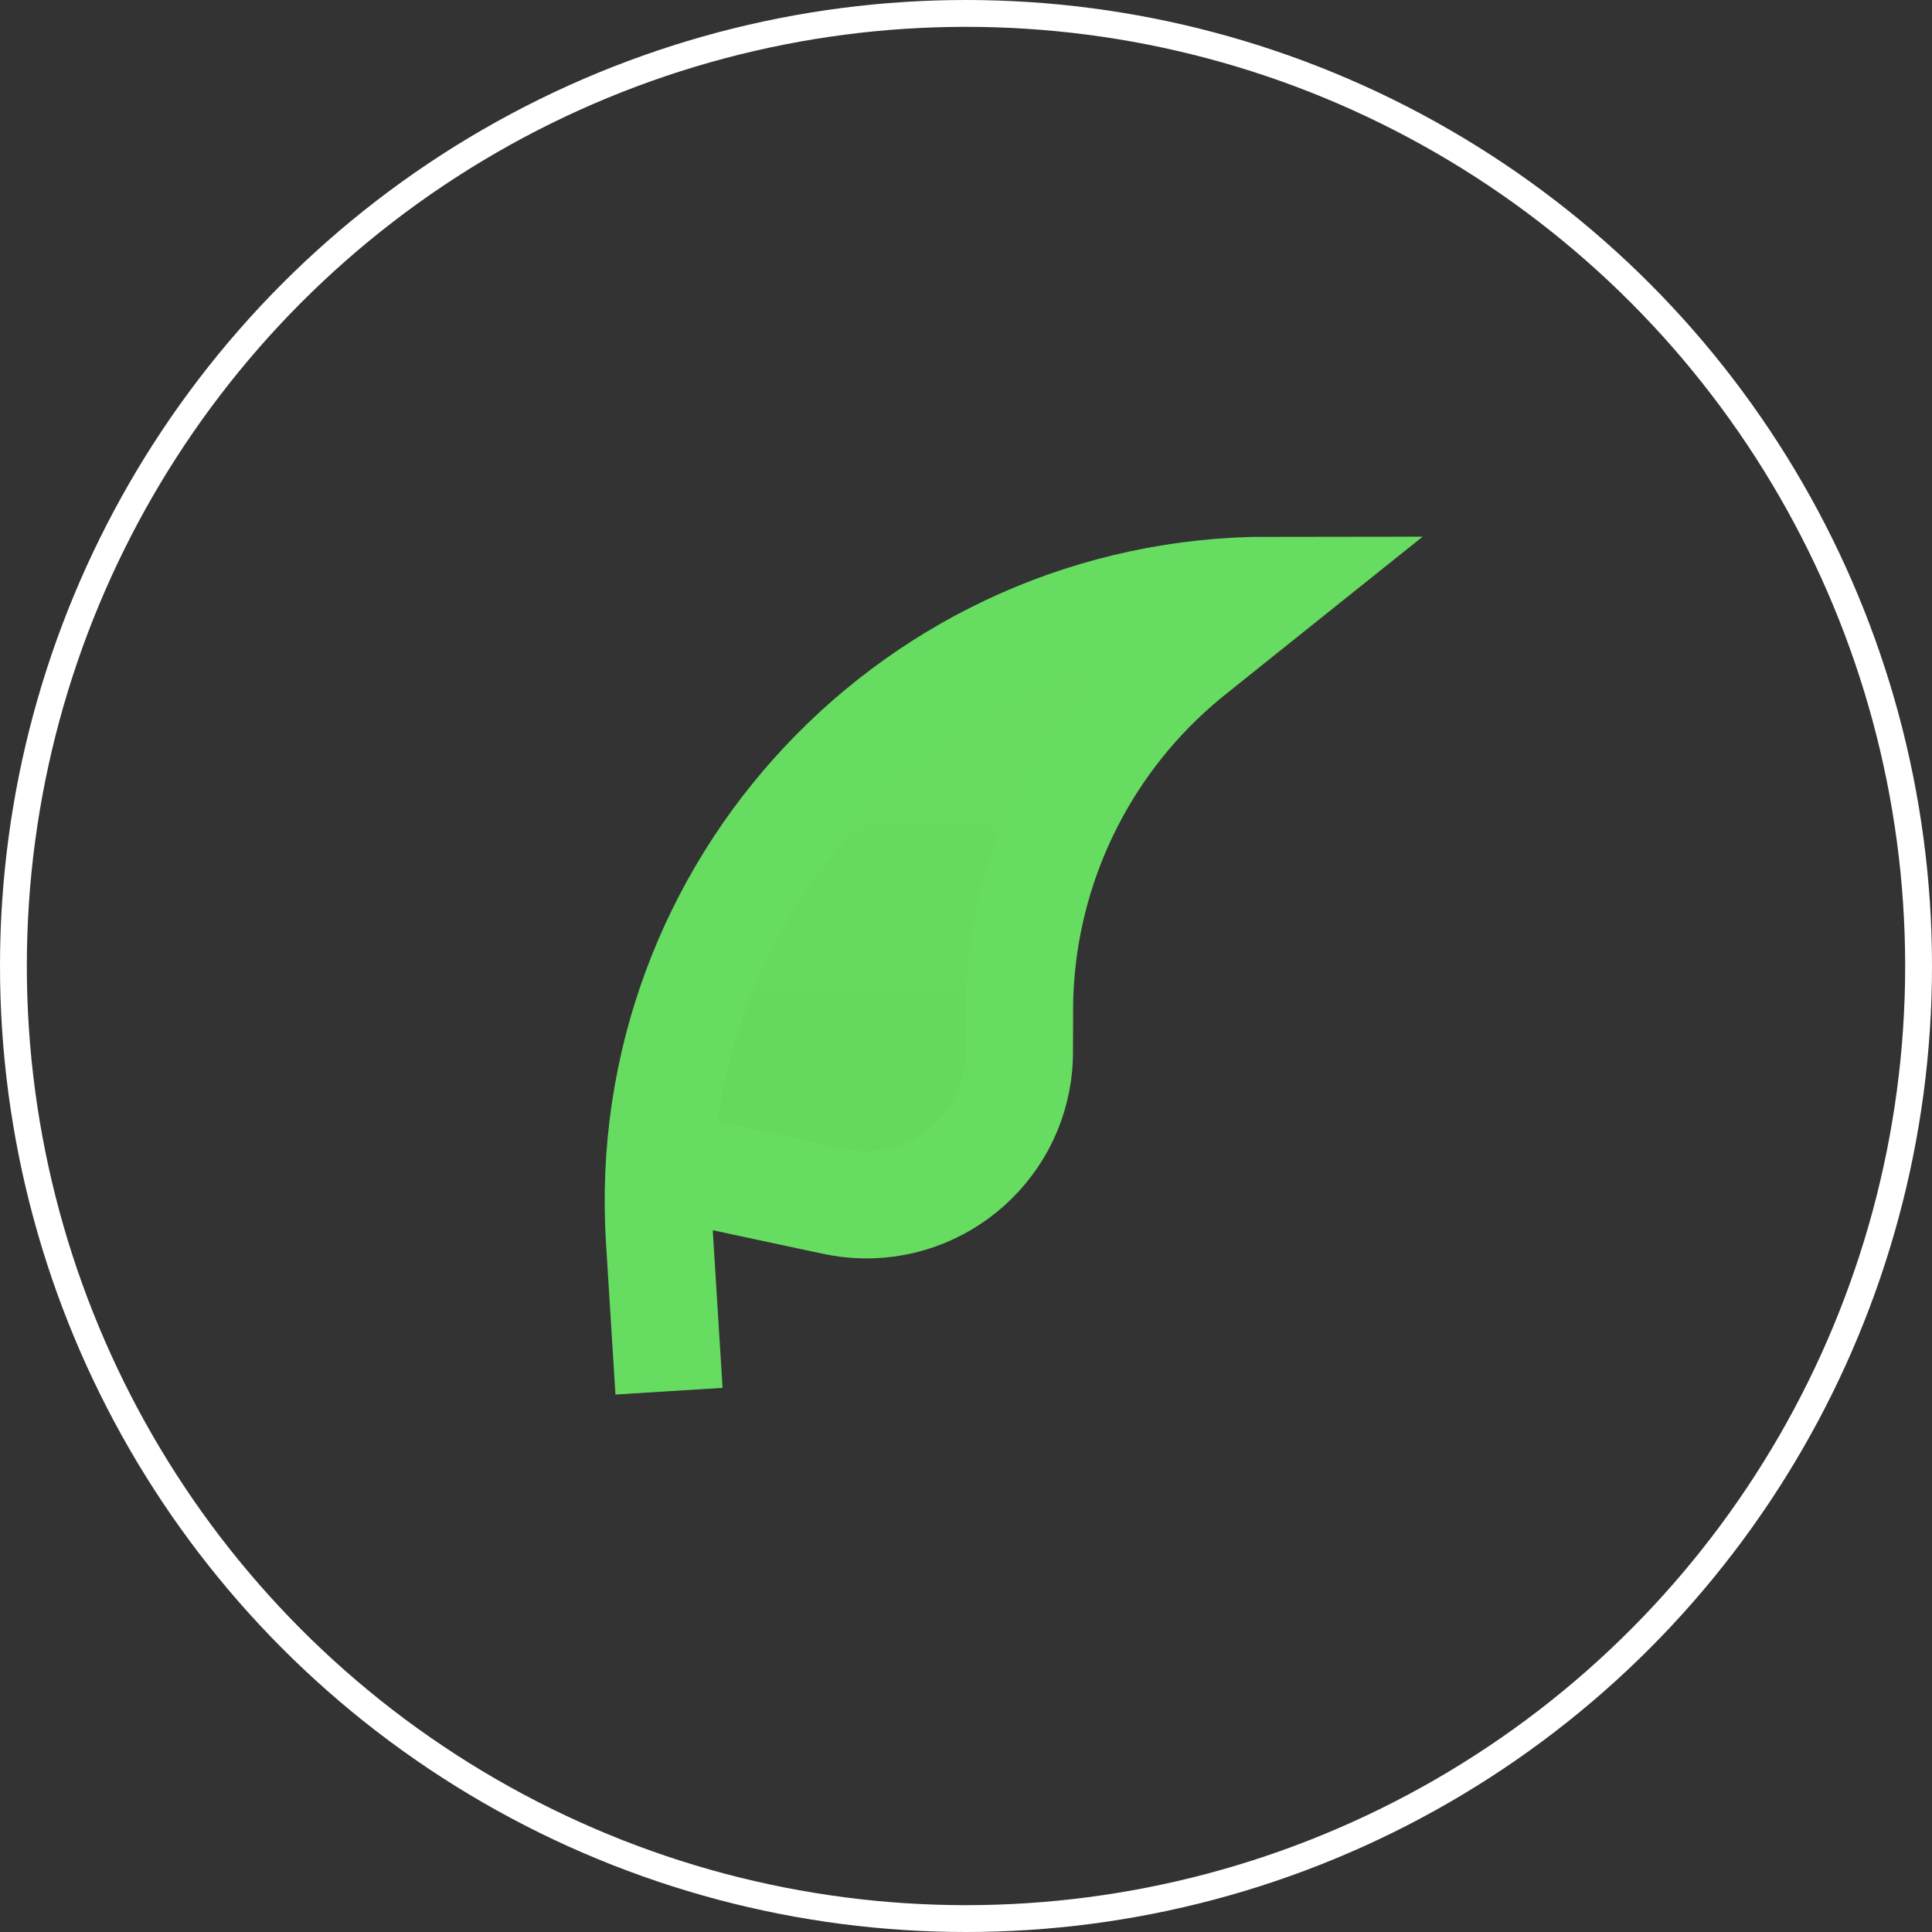
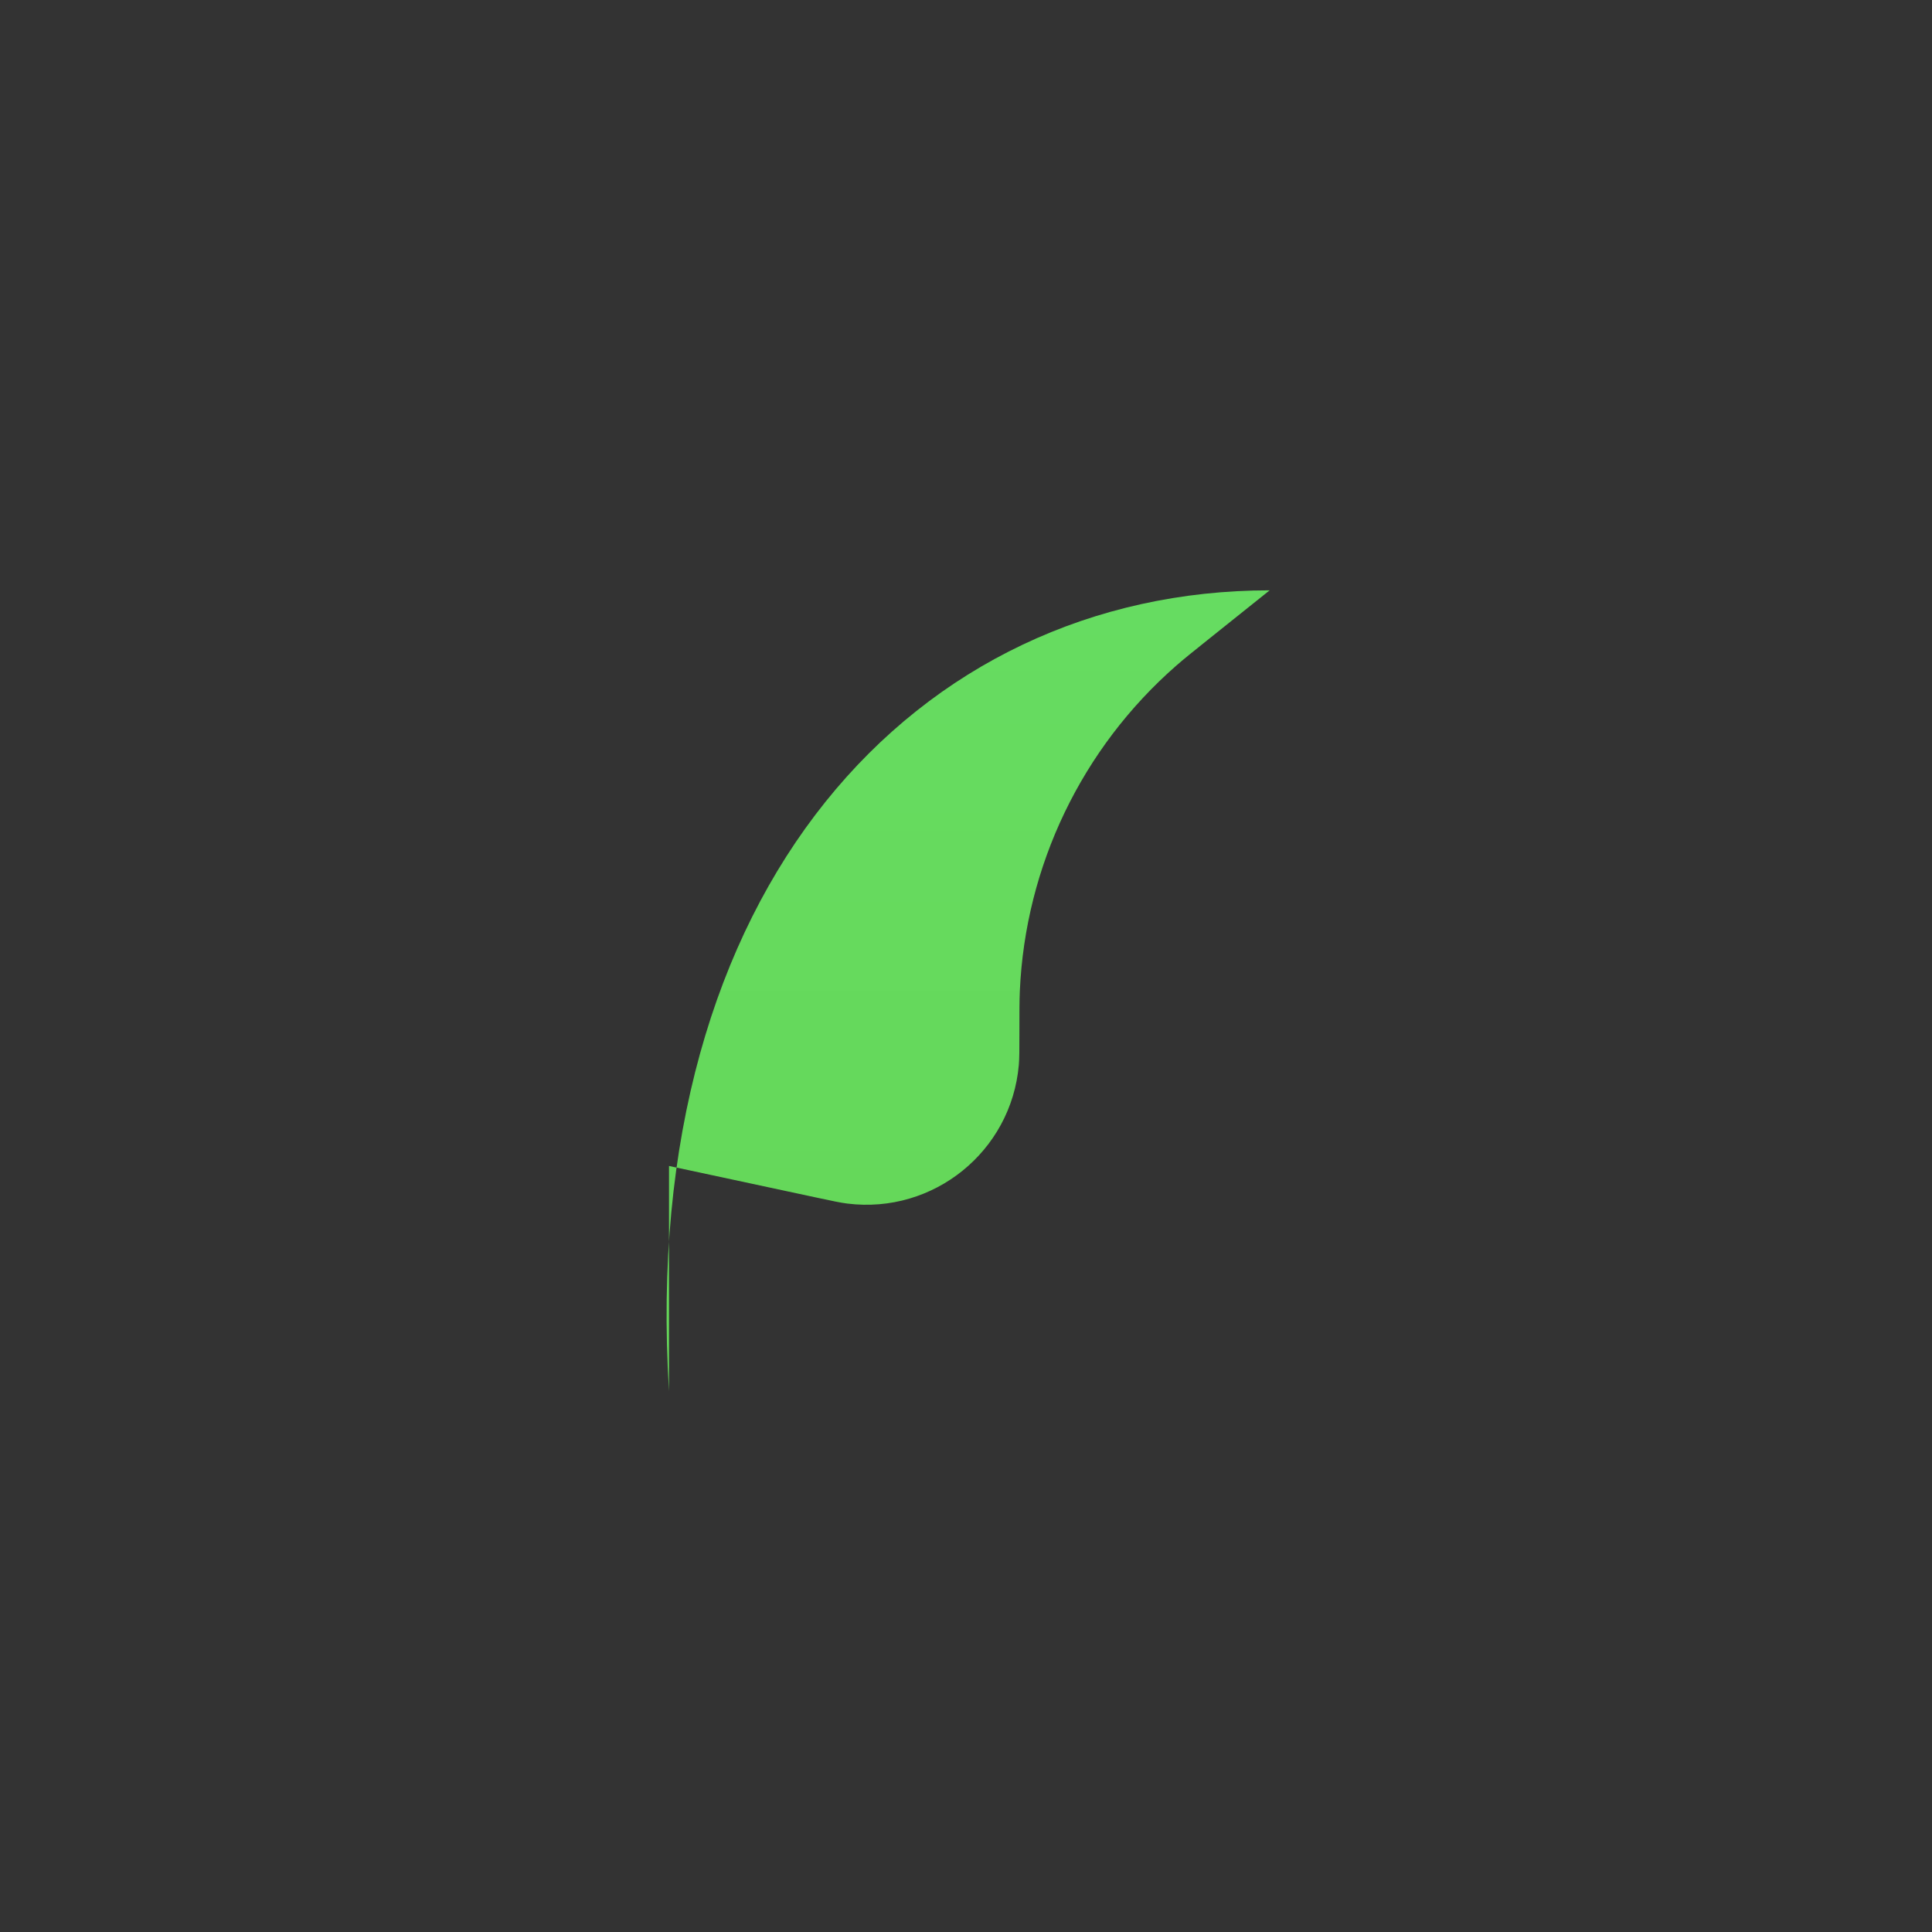
<svg xmlns="http://www.w3.org/2000/svg" width="36" height="36" viewBox="0 0 36 36" fill="none">
  <rect x="0" y="0" width="36" height="36" fill="#333333" stroke="none" />
-   <circle cx="18" cy="18" r="17.75" stroke="white" stroke-width="0.5" />
-   <path d="M15.731 13.798L22.26 11.466L19.462 16.13L18.529 20.793L17.13 22.659L12 21.726L12.466 19.86L15.731 13.798Z" fill="url(#paint0_linear_394_29)" stroke="#66DC61" />
-   <path d="M12.466 25.923L12.29 23.101C11.88 16.544 17.088 11 23.658 11L22.523 11.908C22.214 12.155 22.06 12.279 21.918 12.403C20.159 13.942 19.106 16.133 19.003 18.467C18.995 18.656 18.995 18.854 18.995 19.249C18.995 19.564 18.995 19.721 18.984 19.846C18.843 21.455 17.394 22.626 15.791 22.427C15.666 22.412 15.513 22.379 15.205 22.313L12.466 21.726" fill="url(#paint1_linear_394_29)" />
-   <path d="M12.466 25.923L12.29 23.101C11.88 16.544 17.088 11 23.658 11L22.523 11.908C22.214 12.155 22.06 12.279 21.918 12.403C20.159 13.942 19.106 16.133 19.003 18.467C18.995 18.656 18.995 18.854 18.995 19.249C18.995 19.564 18.995 19.721 18.984 19.846C18.843 21.455 17.394 22.626 15.791 22.427C15.666 22.412 15.513 22.379 15.205 22.313L12.466 21.726" stroke="#66DC61" stroke-width="2" />
+   <path d="M12.466 25.923C11.88 16.544 17.088 11 23.658 11L22.523 11.908C22.214 12.155 22.06 12.279 21.918 12.403C20.159 13.942 19.106 16.133 19.003 18.467C18.995 18.656 18.995 18.854 18.995 19.249C18.995 19.564 18.995 19.721 18.984 19.846C18.843 21.455 17.394 22.626 15.791 22.427C15.666 22.412 15.513 22.379 15.205 22.313L12.466 21.726" fill="url(#paint1_linear_394_29)" />
  <defs>
    <linearGradient id="paint0_linear_394_29" x1="17.13" y1="11.466" x2="17.13" y2="22.659" gradientUnits="userSpaceOnUse">
      <stop stop-color="#66DC61" />
      <stop offset="1" stop-color="#65D758" />
    </linearGradient>
    <linearGradient id="paint1_linear_394_29" x1="17.963" y1="11" x2="17.963" y2="25.923" gradientUnits="userSpaceOnUse">
      <stop stop-color="#66DC61" />
      <stop offset="1" stop-color="#65D758" />
    </linearGradient>
  </defs>
</svg>